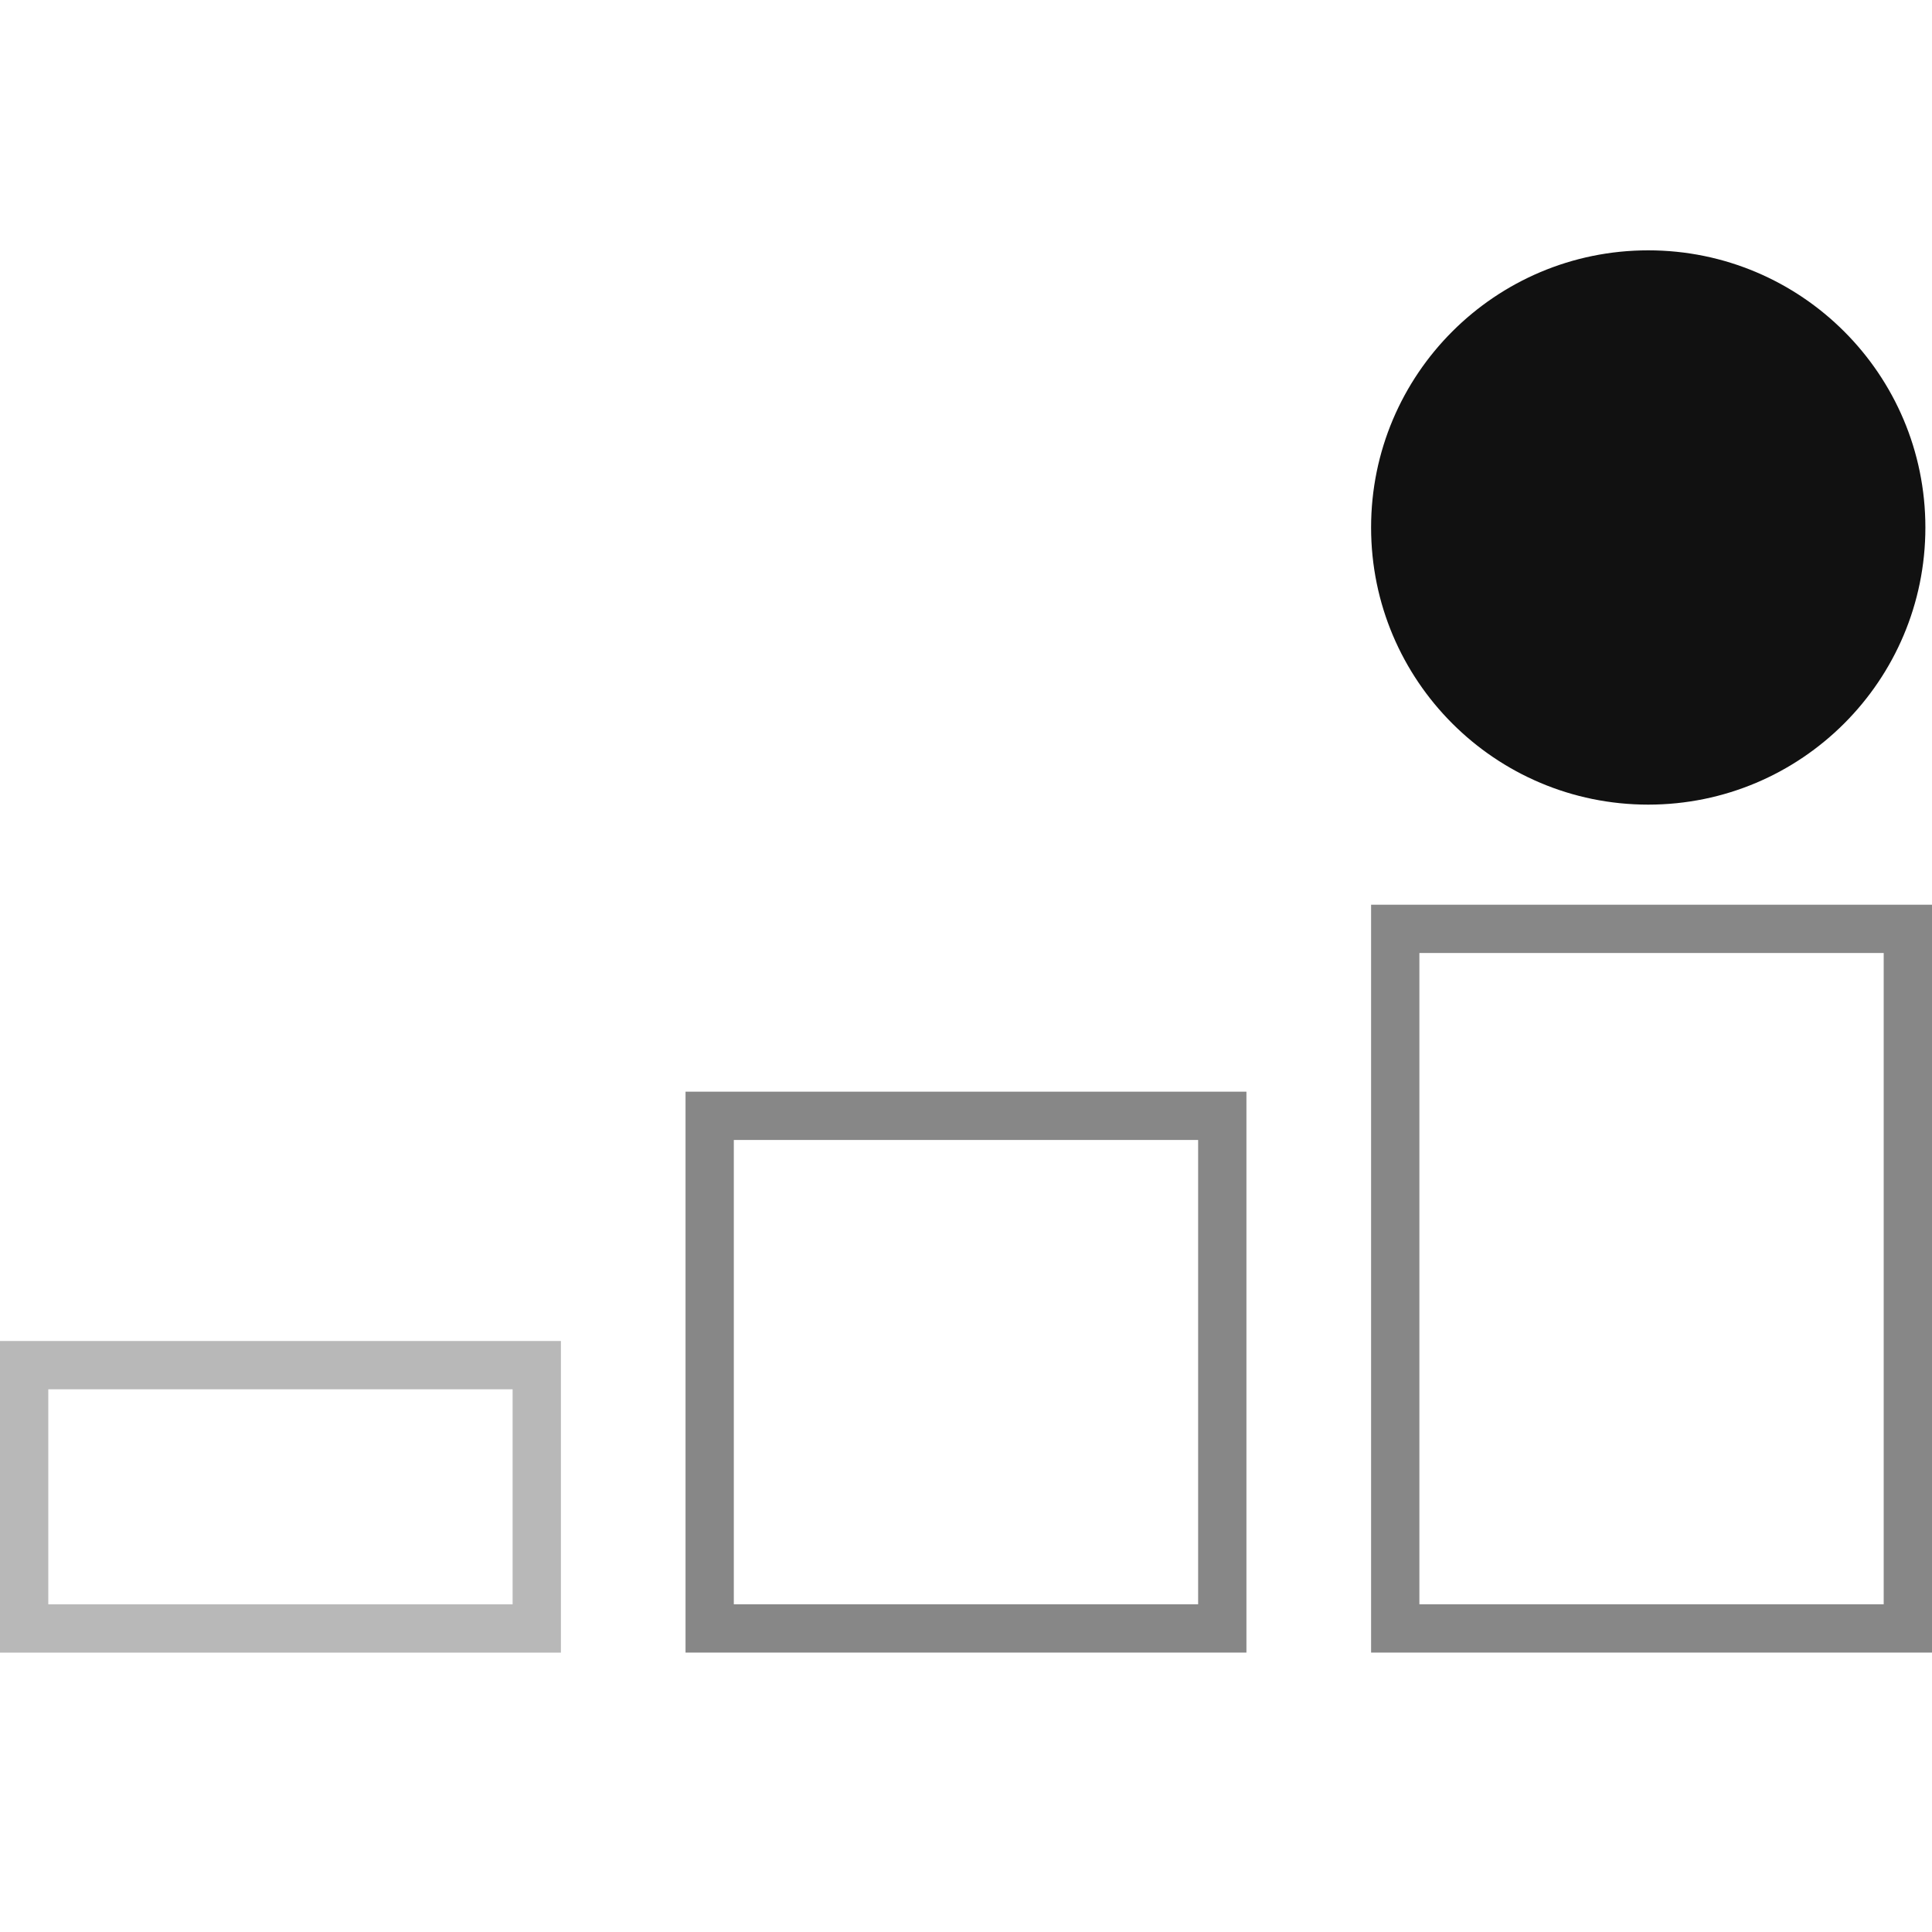
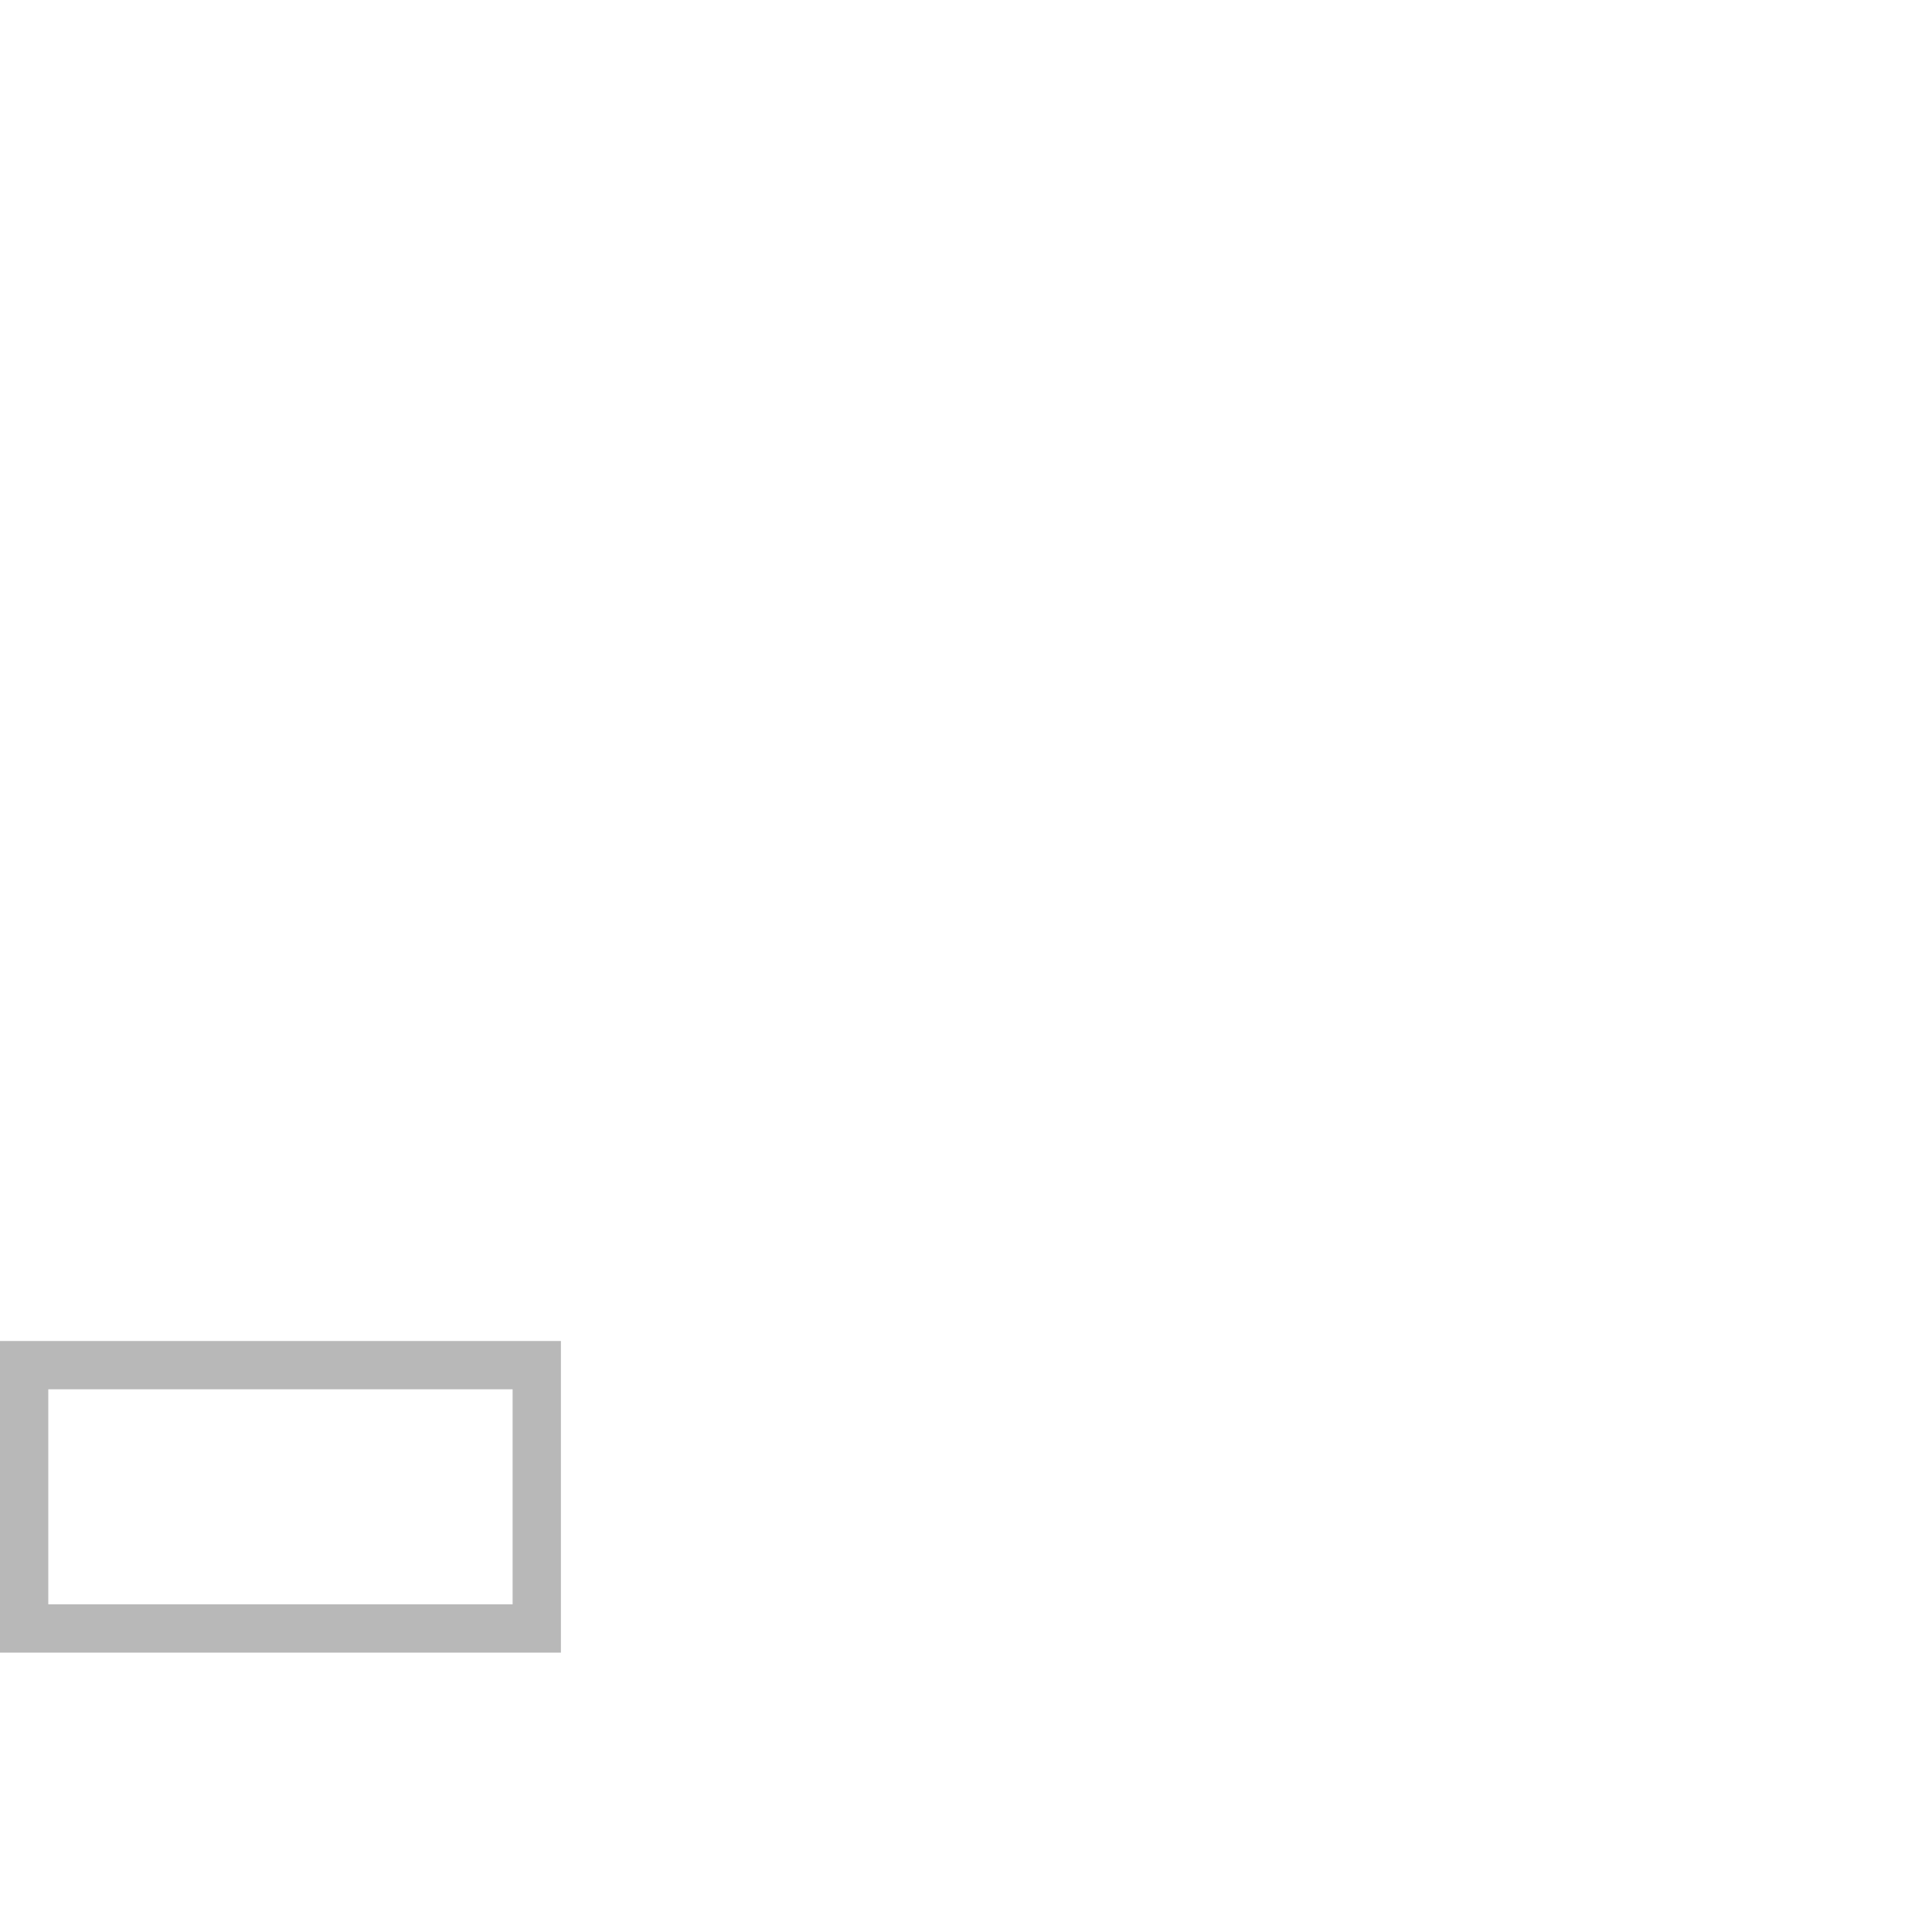
<svg xmlns="http://www.w3.org/2000/svg" width="40" height="40" viewBox="0 0 40 40" fill="none">
-   <circle cx="34.125" cy="10.921" r="5.738" fill="#111111" />
  <rect x="0.5" y="28.264" width="10.613" height="5.452" stroke="#111111" stroke-opacity="0.3" />
-   <rect x="14.693" y="23.102" width="10.613" height="10.613" stroke="#111111" stroke-opacity="0.5" />
-   <rect x="28.887" y="19.231" width="10.613" height="14.484" stroke="#111111" stroke-opacity="0.5" />
</svg>